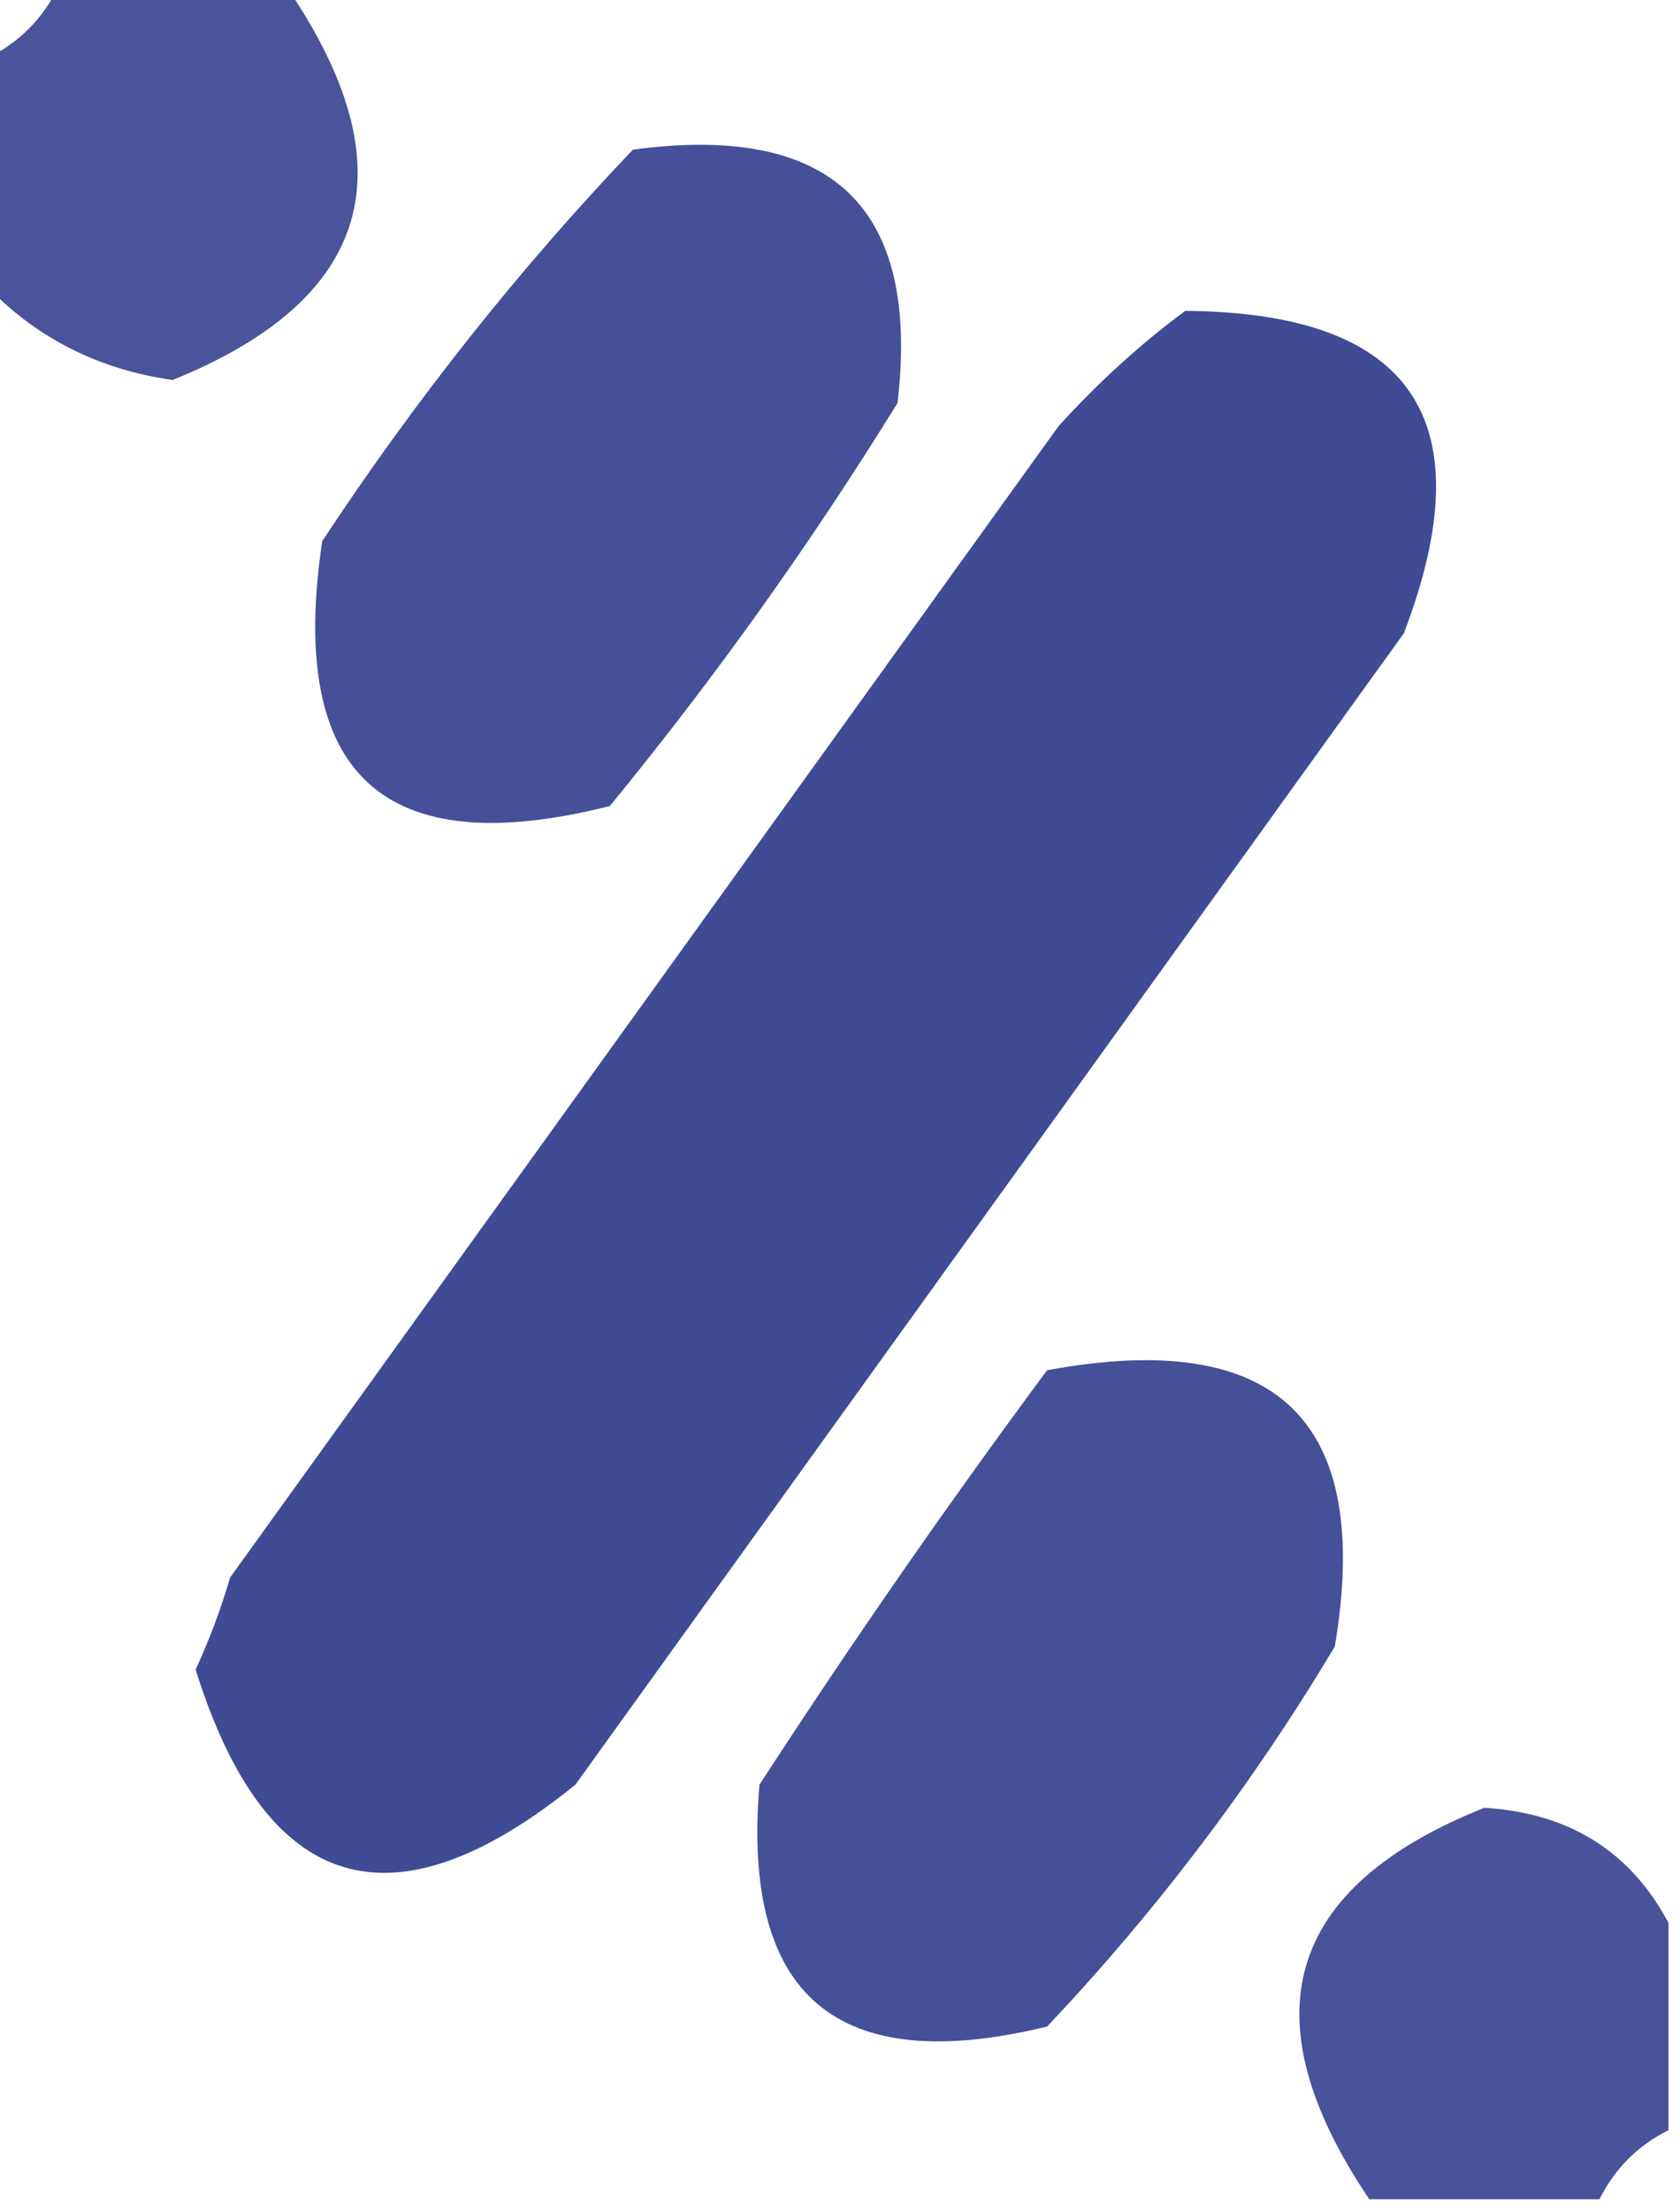
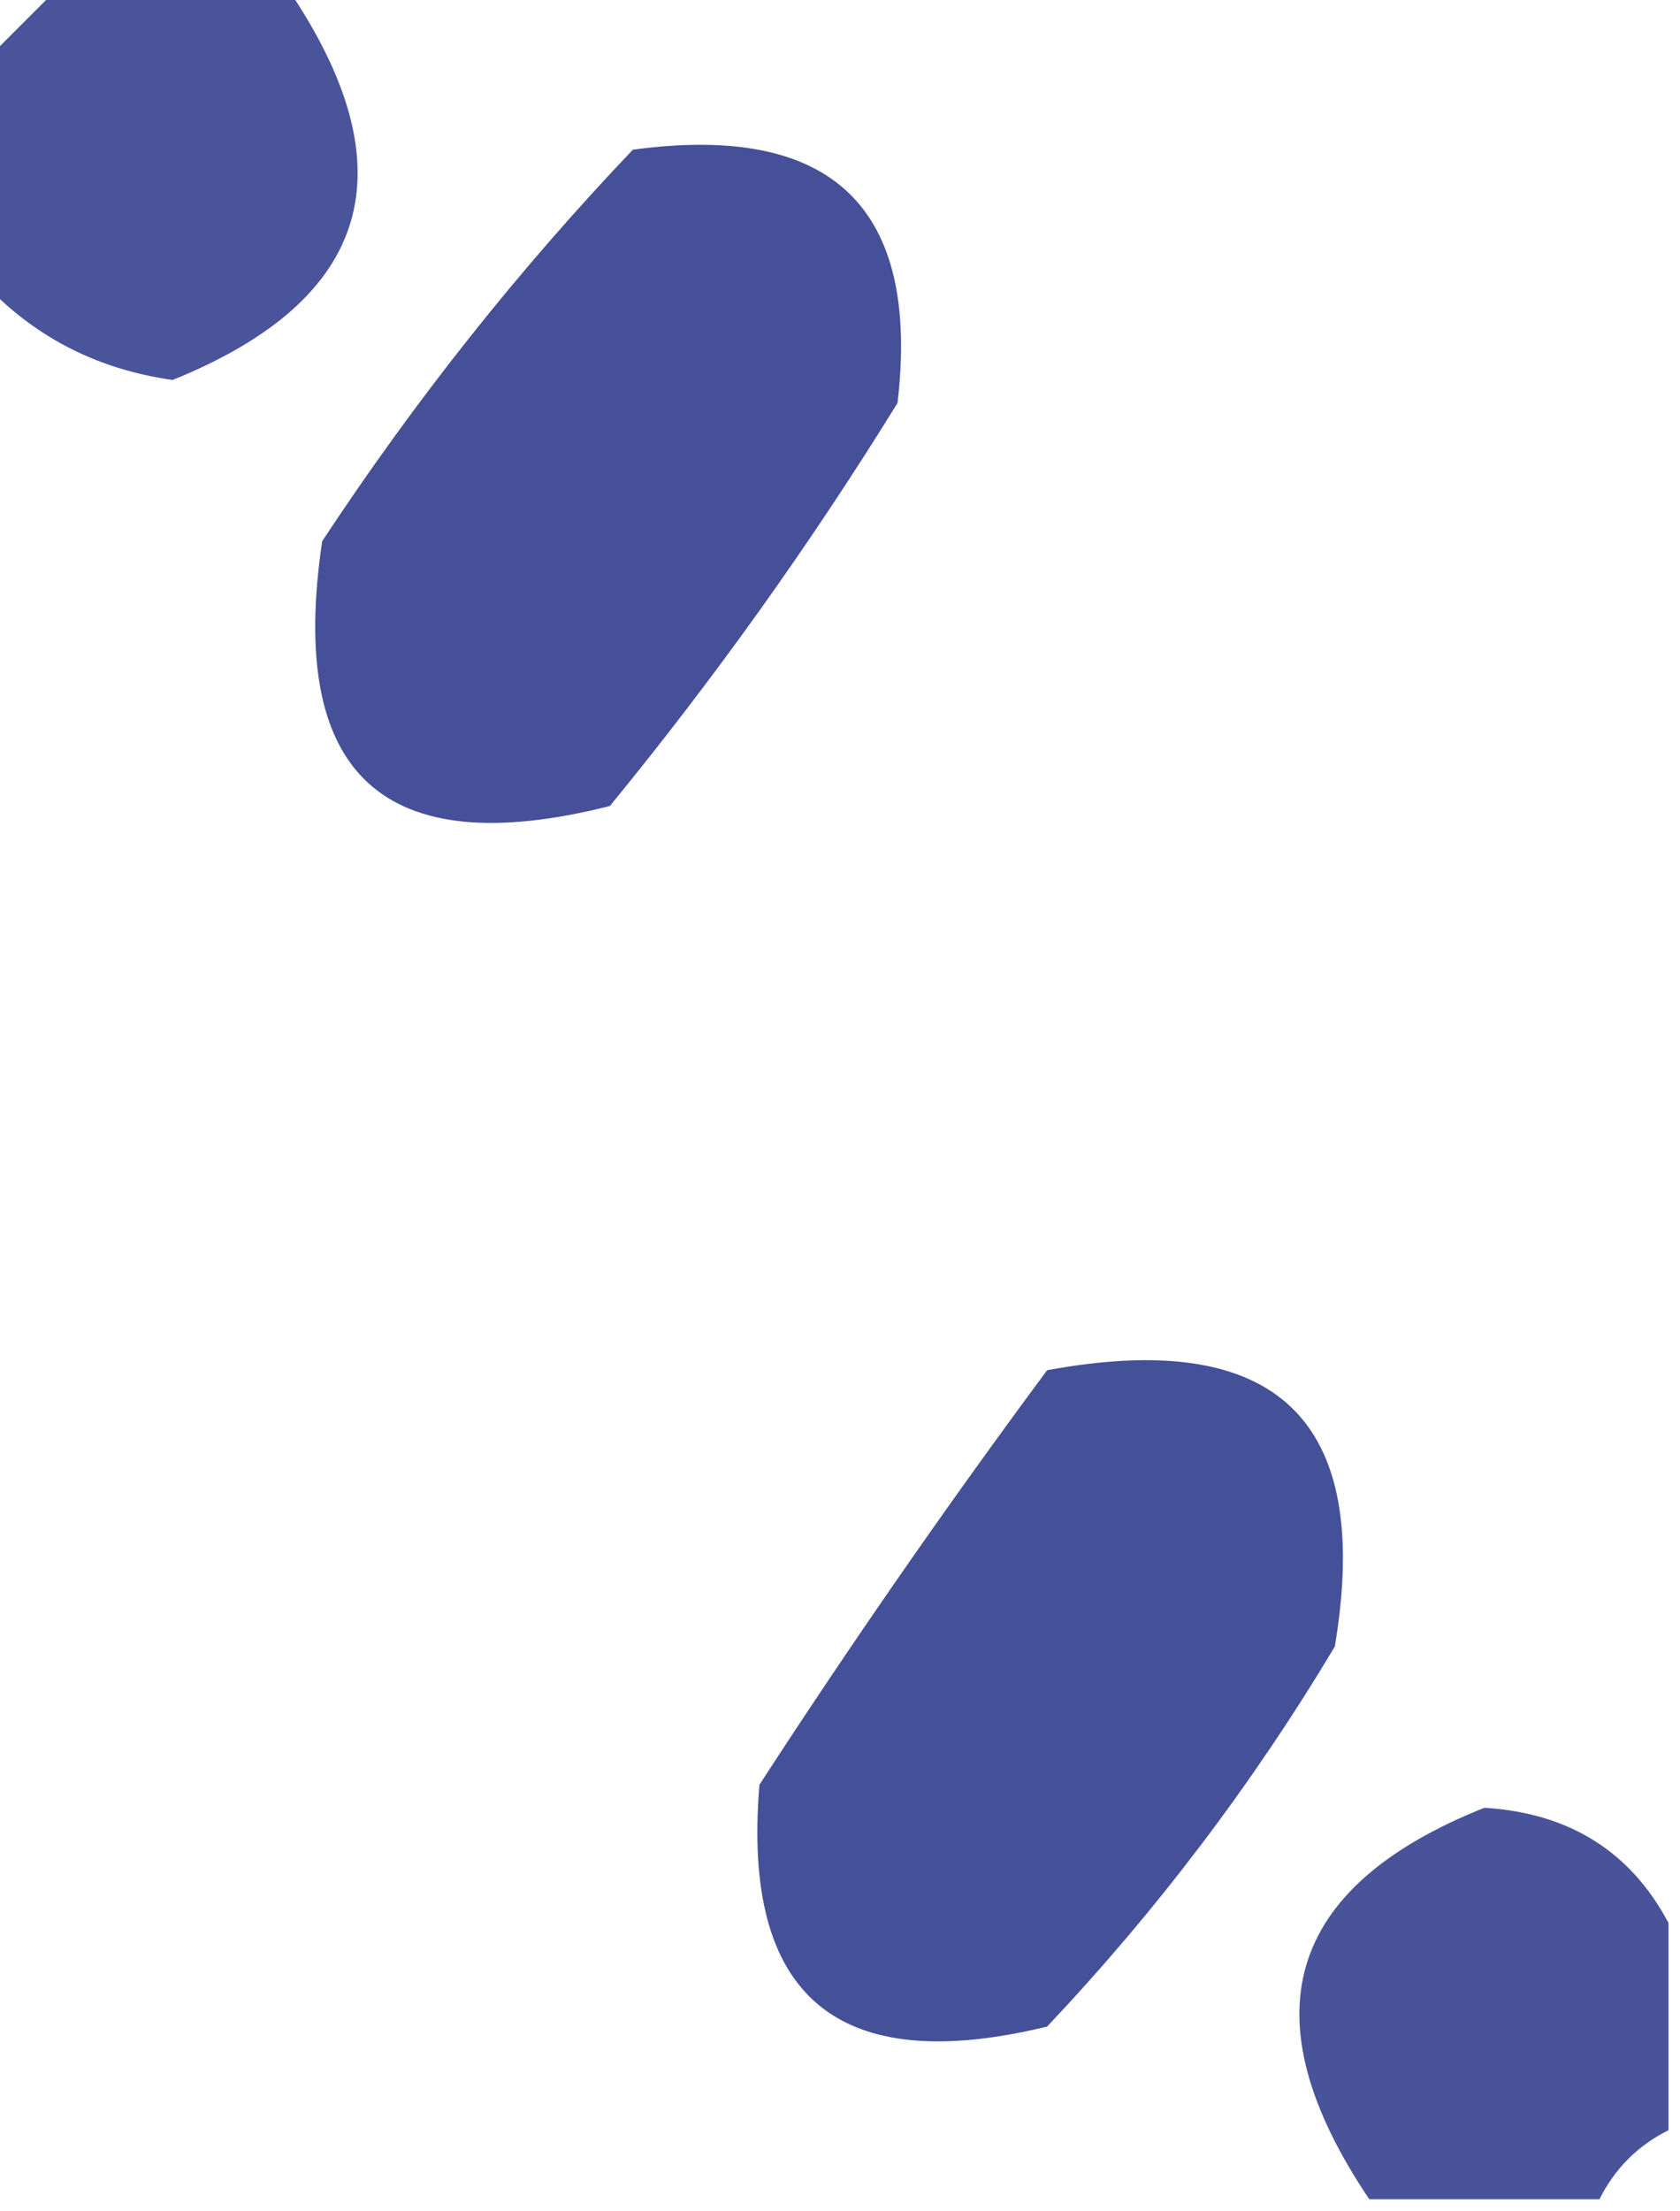
<svg xmlns="http://www.w3.org/2000/svg" version="1.1" width="73px" height="96px" style="shape-rendering:geometricPrecision; text-rendering:geometricPrecision; image-rendering:optimizeQuality; fill-rule:evenodd; clip-rule:evenodd">
  <g>
-     <path style="opacity:0.843" fill="#273488" d="M 2.5,-0.5 C 5.833,-0.5 9.167,-0.5 12.5,-0.5C 17.822,7.334 16.156,13.001 7.5,16.5C 4.327,16.052 1.661,14.719 -0.5,12.5C -0.5,9.167 -0.5,5.833 -0.5,2.5C 0.833,1.833 1.833,0.833 2.5,-0.5 Z" />
+     <path style="opacity:0.843" fill="#273488" d="M 2.5,-0.5 C 5.833,-0.5 9.167,-0.5 12.5,-0.5C 17.822,7.334 16.156,13.001 7.5,16.5C 4.327,16.052 1.661,14.719 -0.5,12.5C -0.5,9.167 -0.5,5.833 -0.5,2.5Z" />
  </g>
  <g>
    <path style="opacity:0.859" fill="#273488" d="M 27.5,6.5 C 36.161,5.329 39.994,8.996 39,17.5C 35.221,23.612 31.055,29.445 26.5,35C 16.653,37.489 12.486,33.656 14,23.5C 18.049,17.36 22.549,11.694 27.5,6.5 Z" />
  </g>
  <g>
-     <path style="opacity:0.884" fill="#273488" d="M 51.5,13.5 C 61.371,13.57 64.538,18.237 61,27.5C 49,44.167 37,60.833 25,77.5C 17.052,83.925 11.552,82.258 8.5,72.5C 9.098,71.205 9.598,69.872 10,68.5C 22,51.833 34,35.167 46,18.5C 47.73,16.598 49.563,14.931 51.5,13.5 Z" />
-   </g>
+     </g>
  <g>
    <path style="opacity:0.863" fill="#273488" d="M 45.5,59.5 C 55.49,57.658 59.656,61.658 58,71.5C 54.441,77.449 50.274,82.949 45.5,88C 36.389,90.216 32.223,86.716 33,77.5C 36.997,71.344 41.164,65.344 45.5,59.5 Z" />
  </g>
  <g>
    <path style="opacity:0.84" fill="#273488" d="M 72.5,83.5 C 72.5,86.5 72.5,89.5 72.5,92.5C 71.167,93.167 70.167,94.167 69.5,95.5C 66.167,95.5 62.833,95.5 59.5,95.5C 54.179,87.616 55.846,81.949 64.5,78.5C 68.181,78.727 70.848,80.393 72.5,83.5 Z" />
  </g>
</svg>